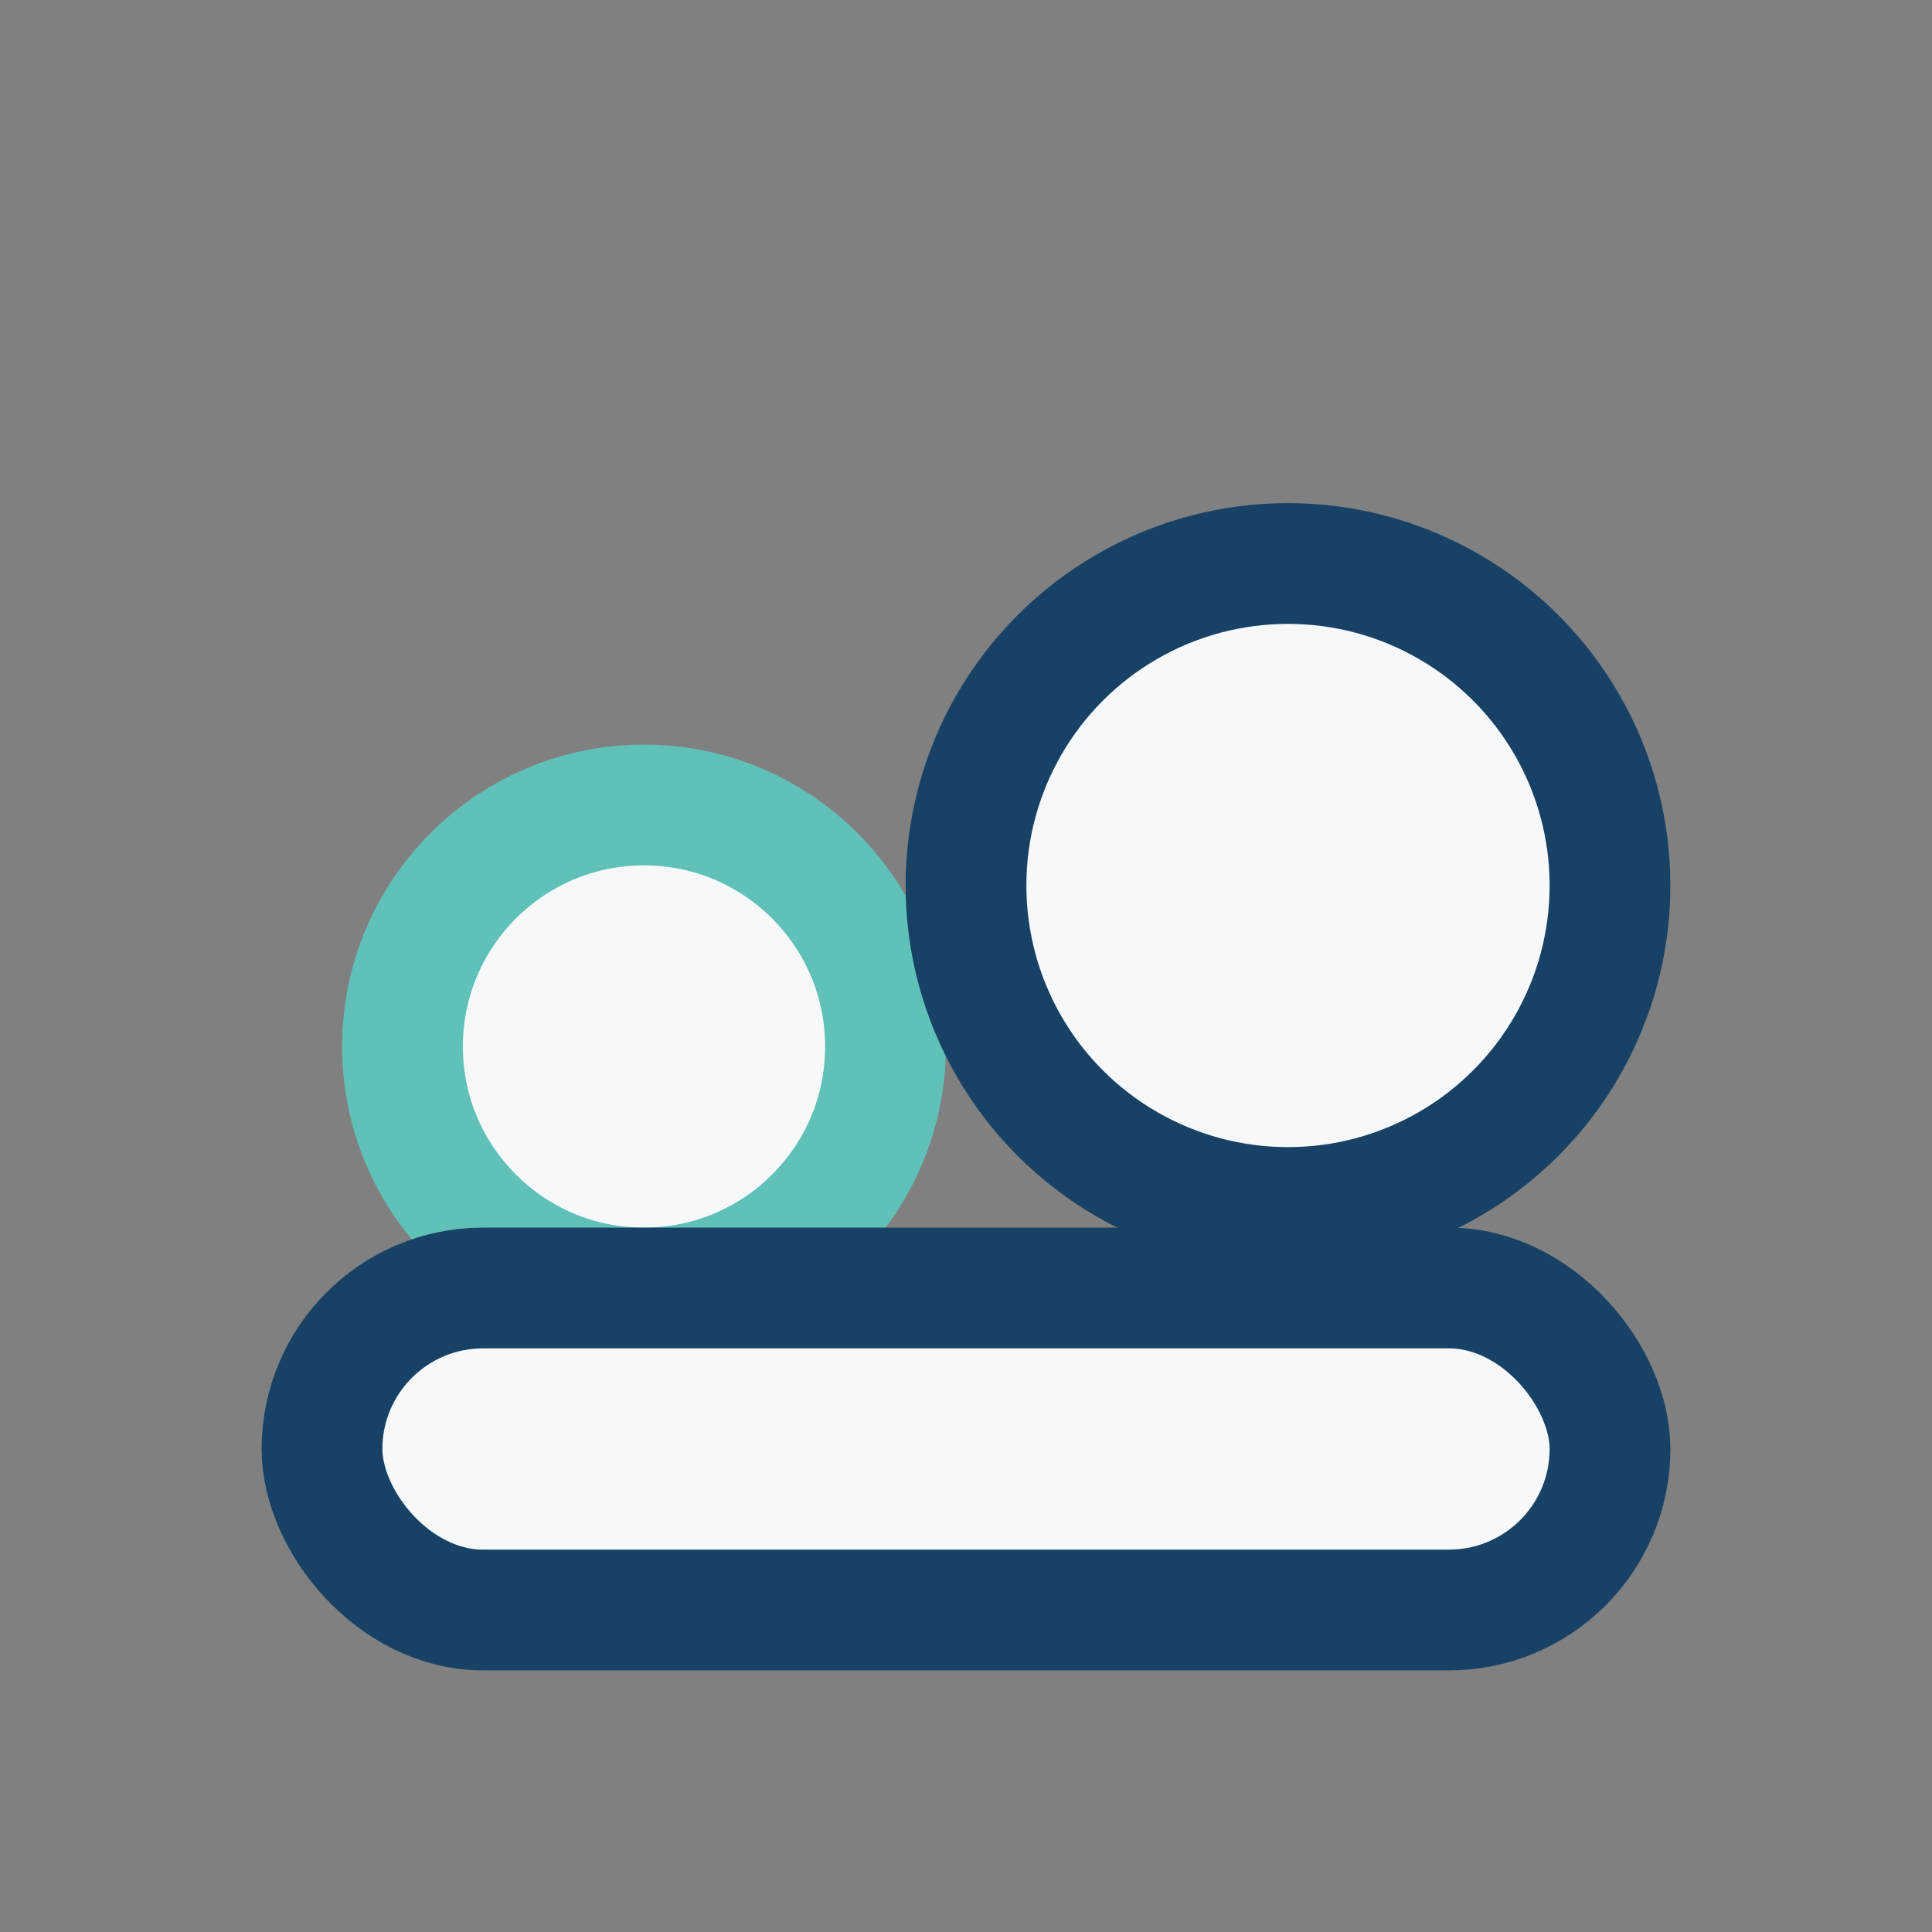
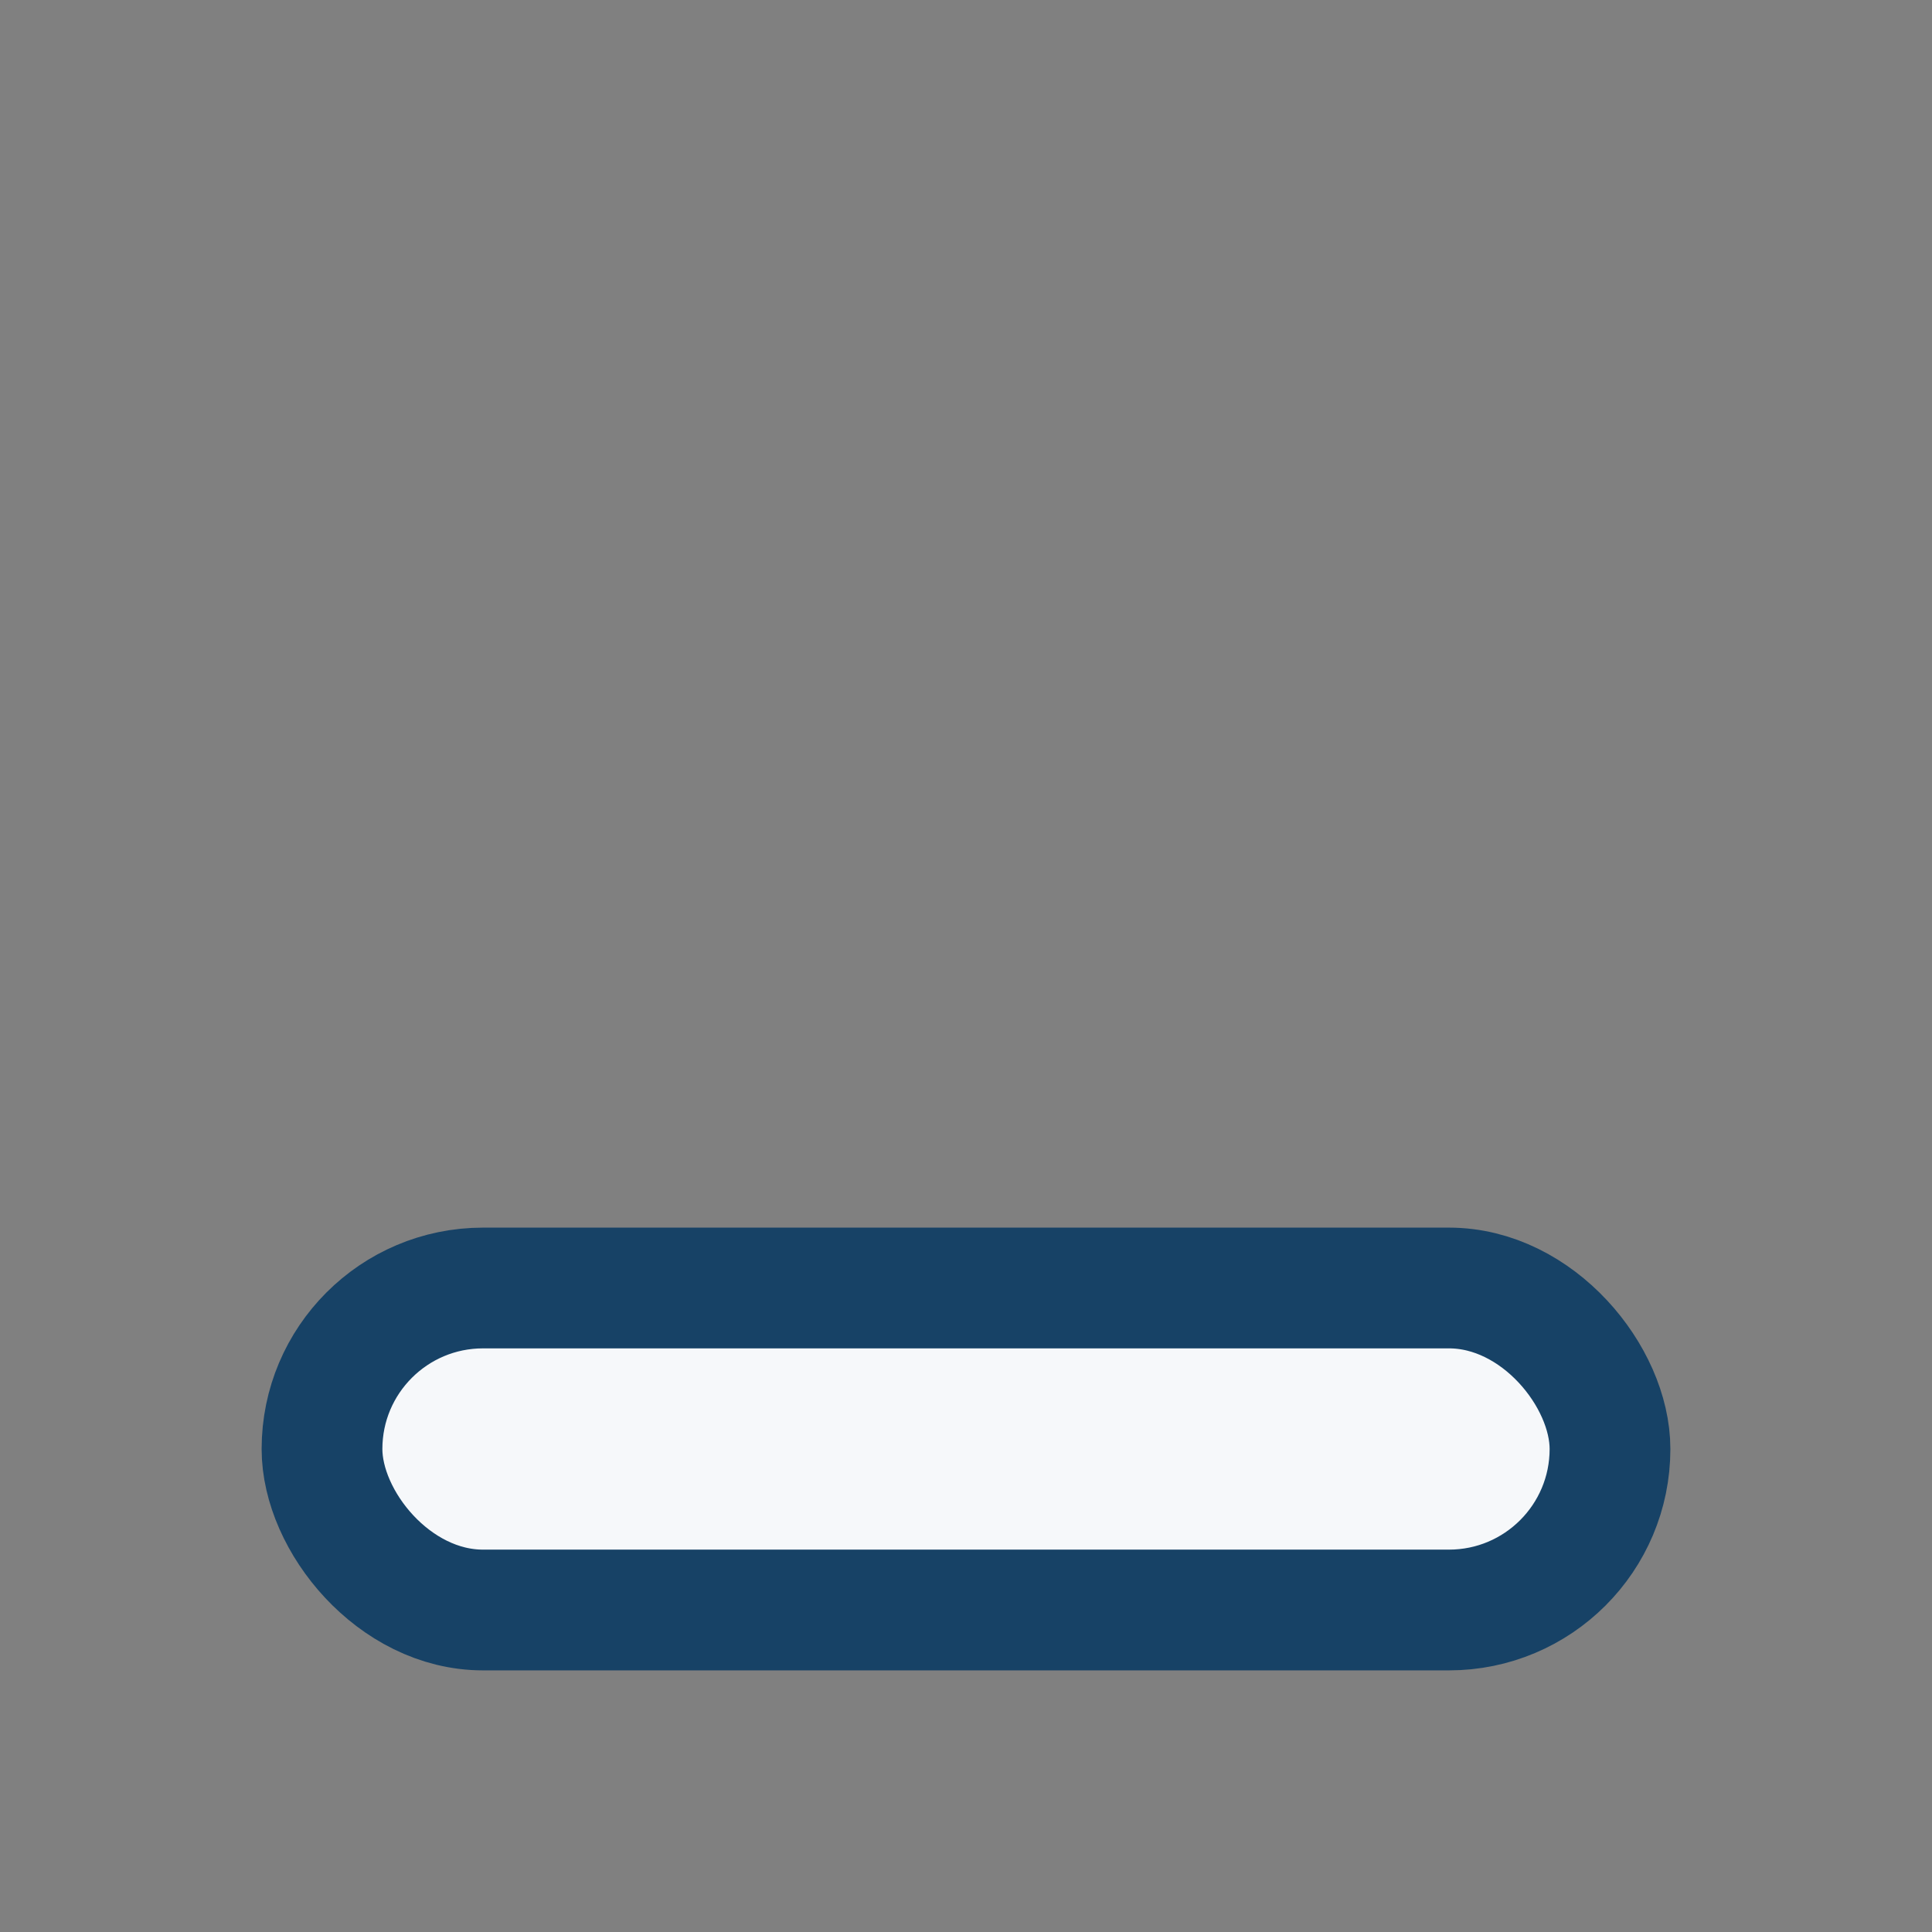
<svg xmlns="http://www.w3.org/2000/svg" viewBox="0 0 24 24" width="24" height="24">
  <rect x="0" y="0" width="24" height="24" fill="#808080" stroke="none" />
-   <circle cx="8" cy="13" r="3" fill="#F6F8FA" stroke="#5FC1B8" stroke-width="1.5" />
-   <circle cx="16" cy="11" r="4" fill="#F6F8FA" stroke="#174266" stroke-width="1.5" />
  <rect x="4" y="16" width="16" height="4" rx="2" fill="#F6F8FA" stroke="#174266" stroke-width="1.5" />
</svg>